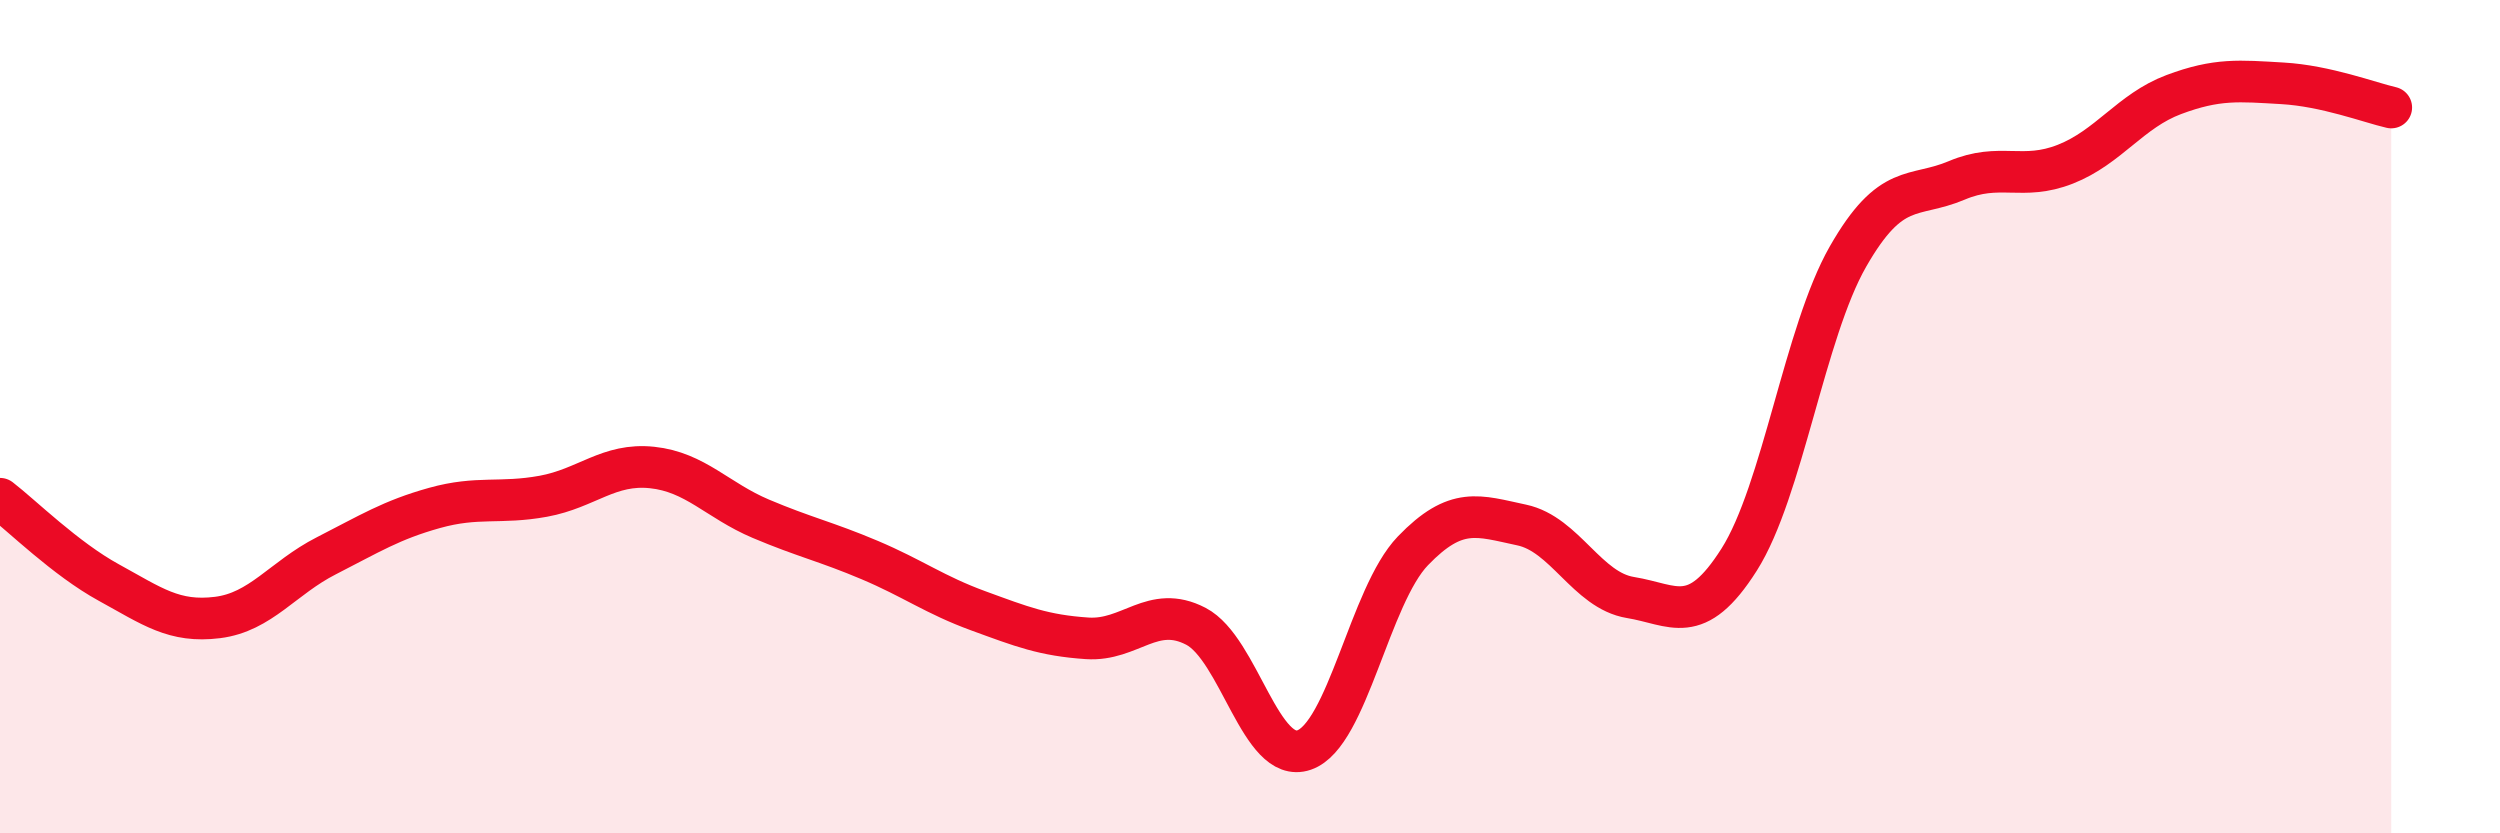
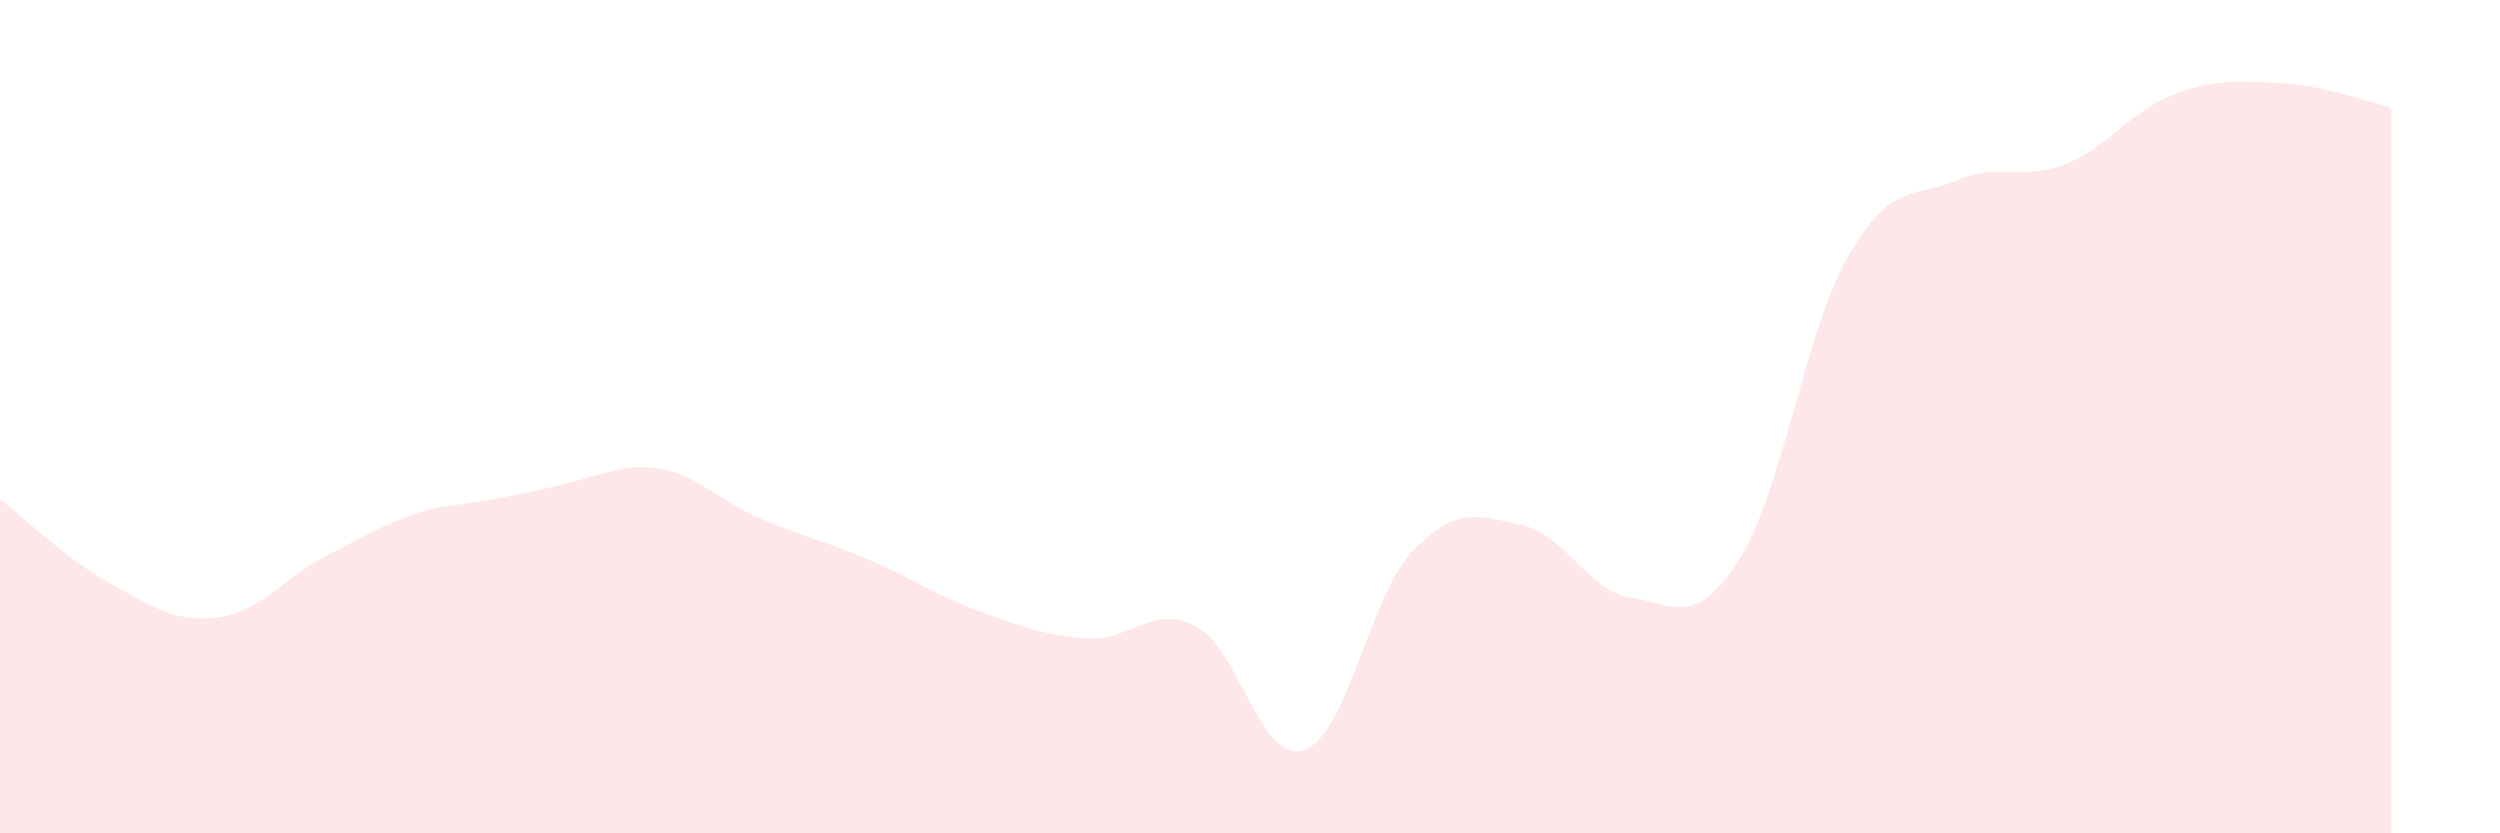
<svg xmlns="http://www.w3.org/2000/svg" width="60" height="20" viewBox="0 0 60 20">
-   <path d="M 0,11.97 C 0.52,12.37 1.57,13.41 2.61,13.98 C 3.65,14.55 4.18,14.95 5.22,14.82 C 6.26,14.69 6.79,13.87 7.83,13.34 C 8.87,12.81 9.39,12.48 10.43,12.19 C 11.47,11.9 12,12.1 13.04,11.91 C 14.08,11.72 14.61,11.11 15.65,11.22 C 16.69,11.33 17.22,12.01 18.26,12.45 C 19.3,12.89 19.83,13 20.87,13.44 C 21.91,13.88 22.44,14.28 23.48,14.66 C 24.52,15.04 25.05,15.25 26.09,15.32 C 27.13,15.39 27.66,14.49 28.7,15.03 C 29.74,15.57 30.26,18.36 31.3,18 C 32.34,17.64 32.87,14.3 33.91,13.22 C 34.95,12.14 35.48,12.38 36.52,12.6 C 37.56,12.82 38.09,14.17 39.13,14.34 C 40.17,14.51 40.7,15.07 41.74,13.43 C 42.78,11.79 43.31,7.98 44.35,6.16 C 45.39,4.34 45.92,4.77 46.96,4.33 C 48,3.89 48.53,4.35 49.57,3.94 C 50.61,3.53 51.13,2.66 52.17,2.27 C 53.21,1.88 53.74,1.94 54.78,2 C 55.82,2.06 56.87,2.46 57.39,2.58L57.39 20L0 20Z" fill="#EB0A25" opacity="0.1" stroke-linecap="round" stroke-linejoin="round" />
-   <path d="M 0,11.97 C 0.52,12.37 1.57,13.41 2.61,13.98 C 3.65,14.55 4.18,14.95 5.22,14.82 C 6.26,14.69 6.79,13.87 7.83,13.34 C 8.87,12.81 9.39,12.48 10.43,12.19 C 11.47,11.9 12,12.1 13.04,11.91 C 14.08,11.72 14.61,11.11 15.65,11.22 C 16.69,11.33 17.22,12.01 18.26,12.45 C 19.3,12.89 19.83,13 20.87,13.44 C 21.91,13.88 22.44,14.28 23.48,14.66 C 24.52,15.04 25.05,15.25 26.09,15.32 C 27.13,15.39 27.66,14.49 28.7,15.03 C 29.74,15.57 30.26,18.36 31.3,18 C 32.34,17.64 32.87,14.3 33.91,13.22 C 34.95,12.14 35.48,12.38 36.52,12.6 C 37.56,12.82 38.09,14.17 39.13,14.34 C 40.17,14.51 40.7,15.07 41.74,13.43 C 42.78,11.79 43.31,7.98 44.35,6.16 C 45.39,4.34 45.92,4.77 46.96,4.33 C 48,3.89 48.53,4.35 49.57,3.94 C 50.61,3.53 51.13,2.66 52.17,2.27 C 53.21,1.88 53.74,1.94 54.78,2 C 55.82,2.06 56.87,2.46 57.39,2.58" stroke="#EB0A25" stroke-width="1" fill="none" stroke-linecap="round" stroke-linejoin="round" />
+   <path d="M 0,11.97 C 0.52,12.37 1.57,13.41 2.61,13.98 C 3.65,14.55 4.18,14.95 5.22,14.82 C 6.26,14.69 6.79,13.87 7.83,13.34 C 8.87,12.81 9.39,12.48 10.43,12.19 C 14.08,11.72 14.61,11.11 15.65,11.22 C 16.69,11.33 17.22,12.01 18.26,12.45 C 19.3,12.89 19.83,13 20.87,13.44 C 21.91,13.88 22.44,14.28 23.48,14.66 C 24.52,15.04 25.05,15.25 26.09,15.32 C 27.13,15.39 27.66,14.49 28.7,15.03 C 29.74,15.57 30.26,18.36 31.3,18 C 32.34,17.64 32.87,14.3 33.91,13.22 C 34.95,12.14 35.48,12.38 36.52,12.6 C 37.56,12.82 38.09,14.17 39.13,14.34 C 40.17,14.51 40.7,15.07 41.74,13.43 C 42.78,11.79 43.31,7.98 44.35,6.16 C 45.39,4.34 45.92,4.77 46.96,4.33 C 48,3.89 48.53,4.35 49.57,3.94 C 50.61,3.53 51.13,2.66 52.17,2.27 C 53.21,1.88 53.74,1.94 54.78,2 C 55.82,2.06 56.87,2.46 57.39,2.58L57.39 20L0 20Z" fill="#EB0A25" opacity="0.1" stroke-linecap="round" stroke-linejoin="round" />
</svg>